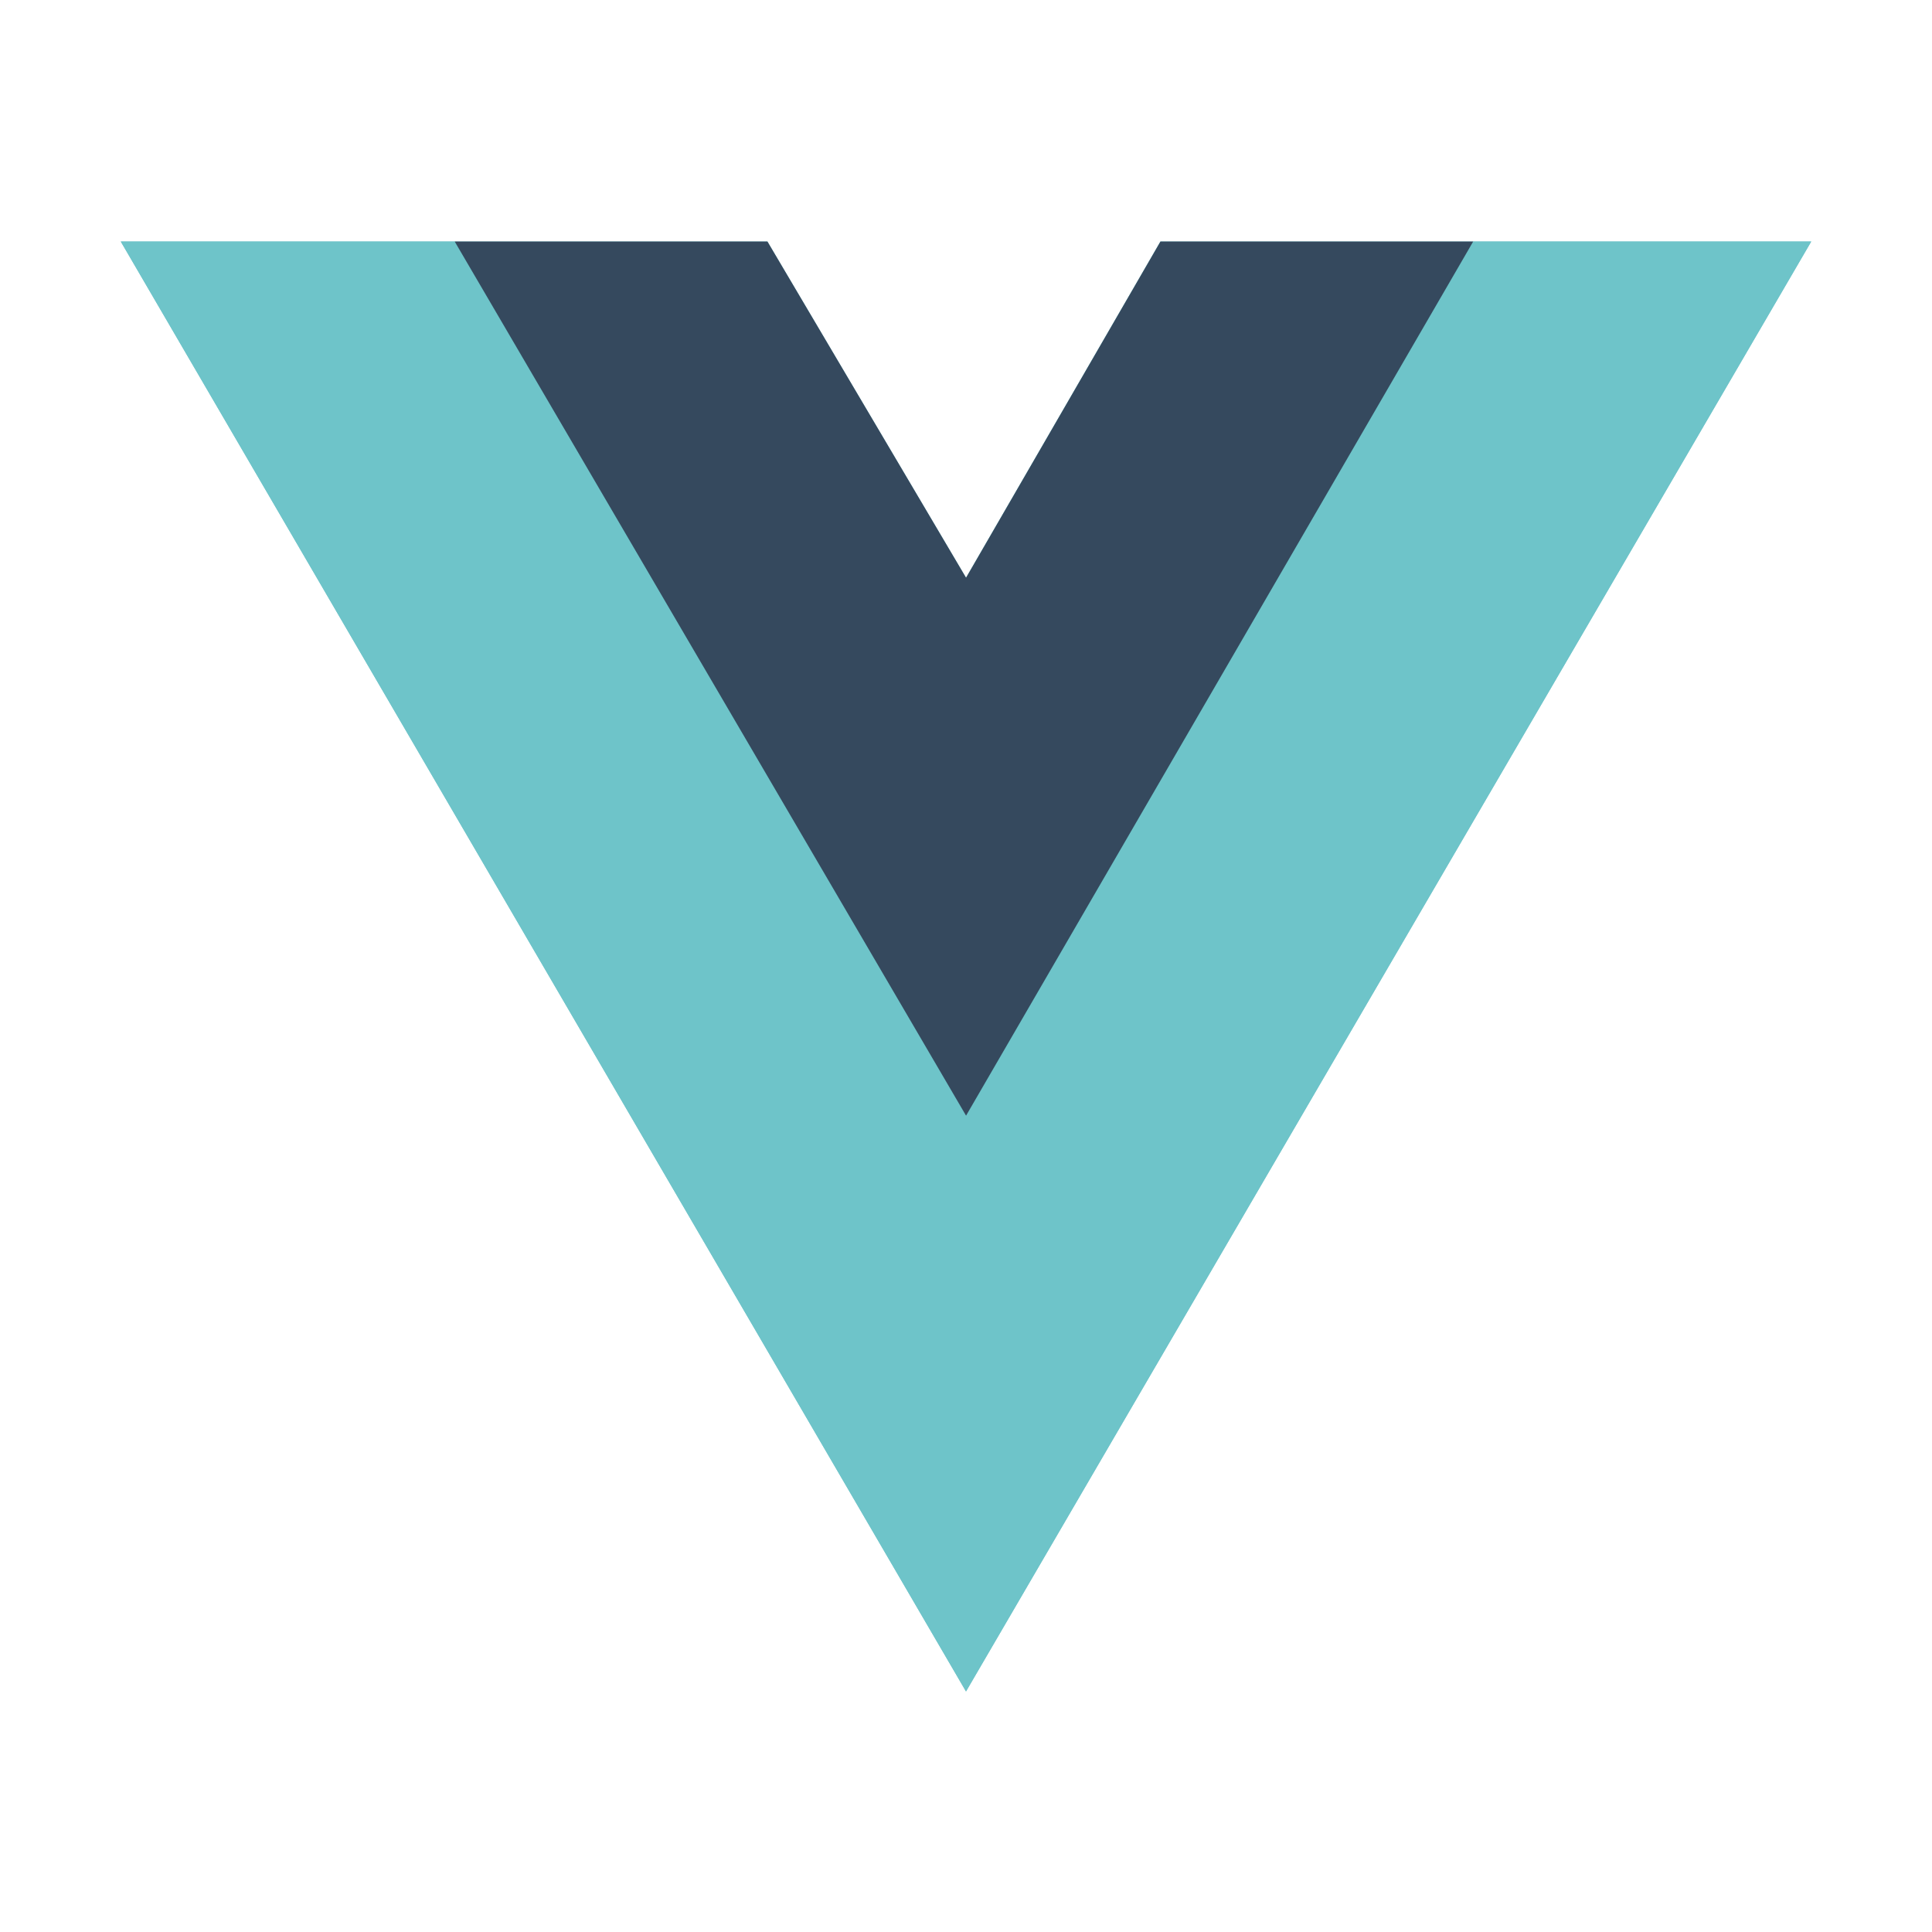
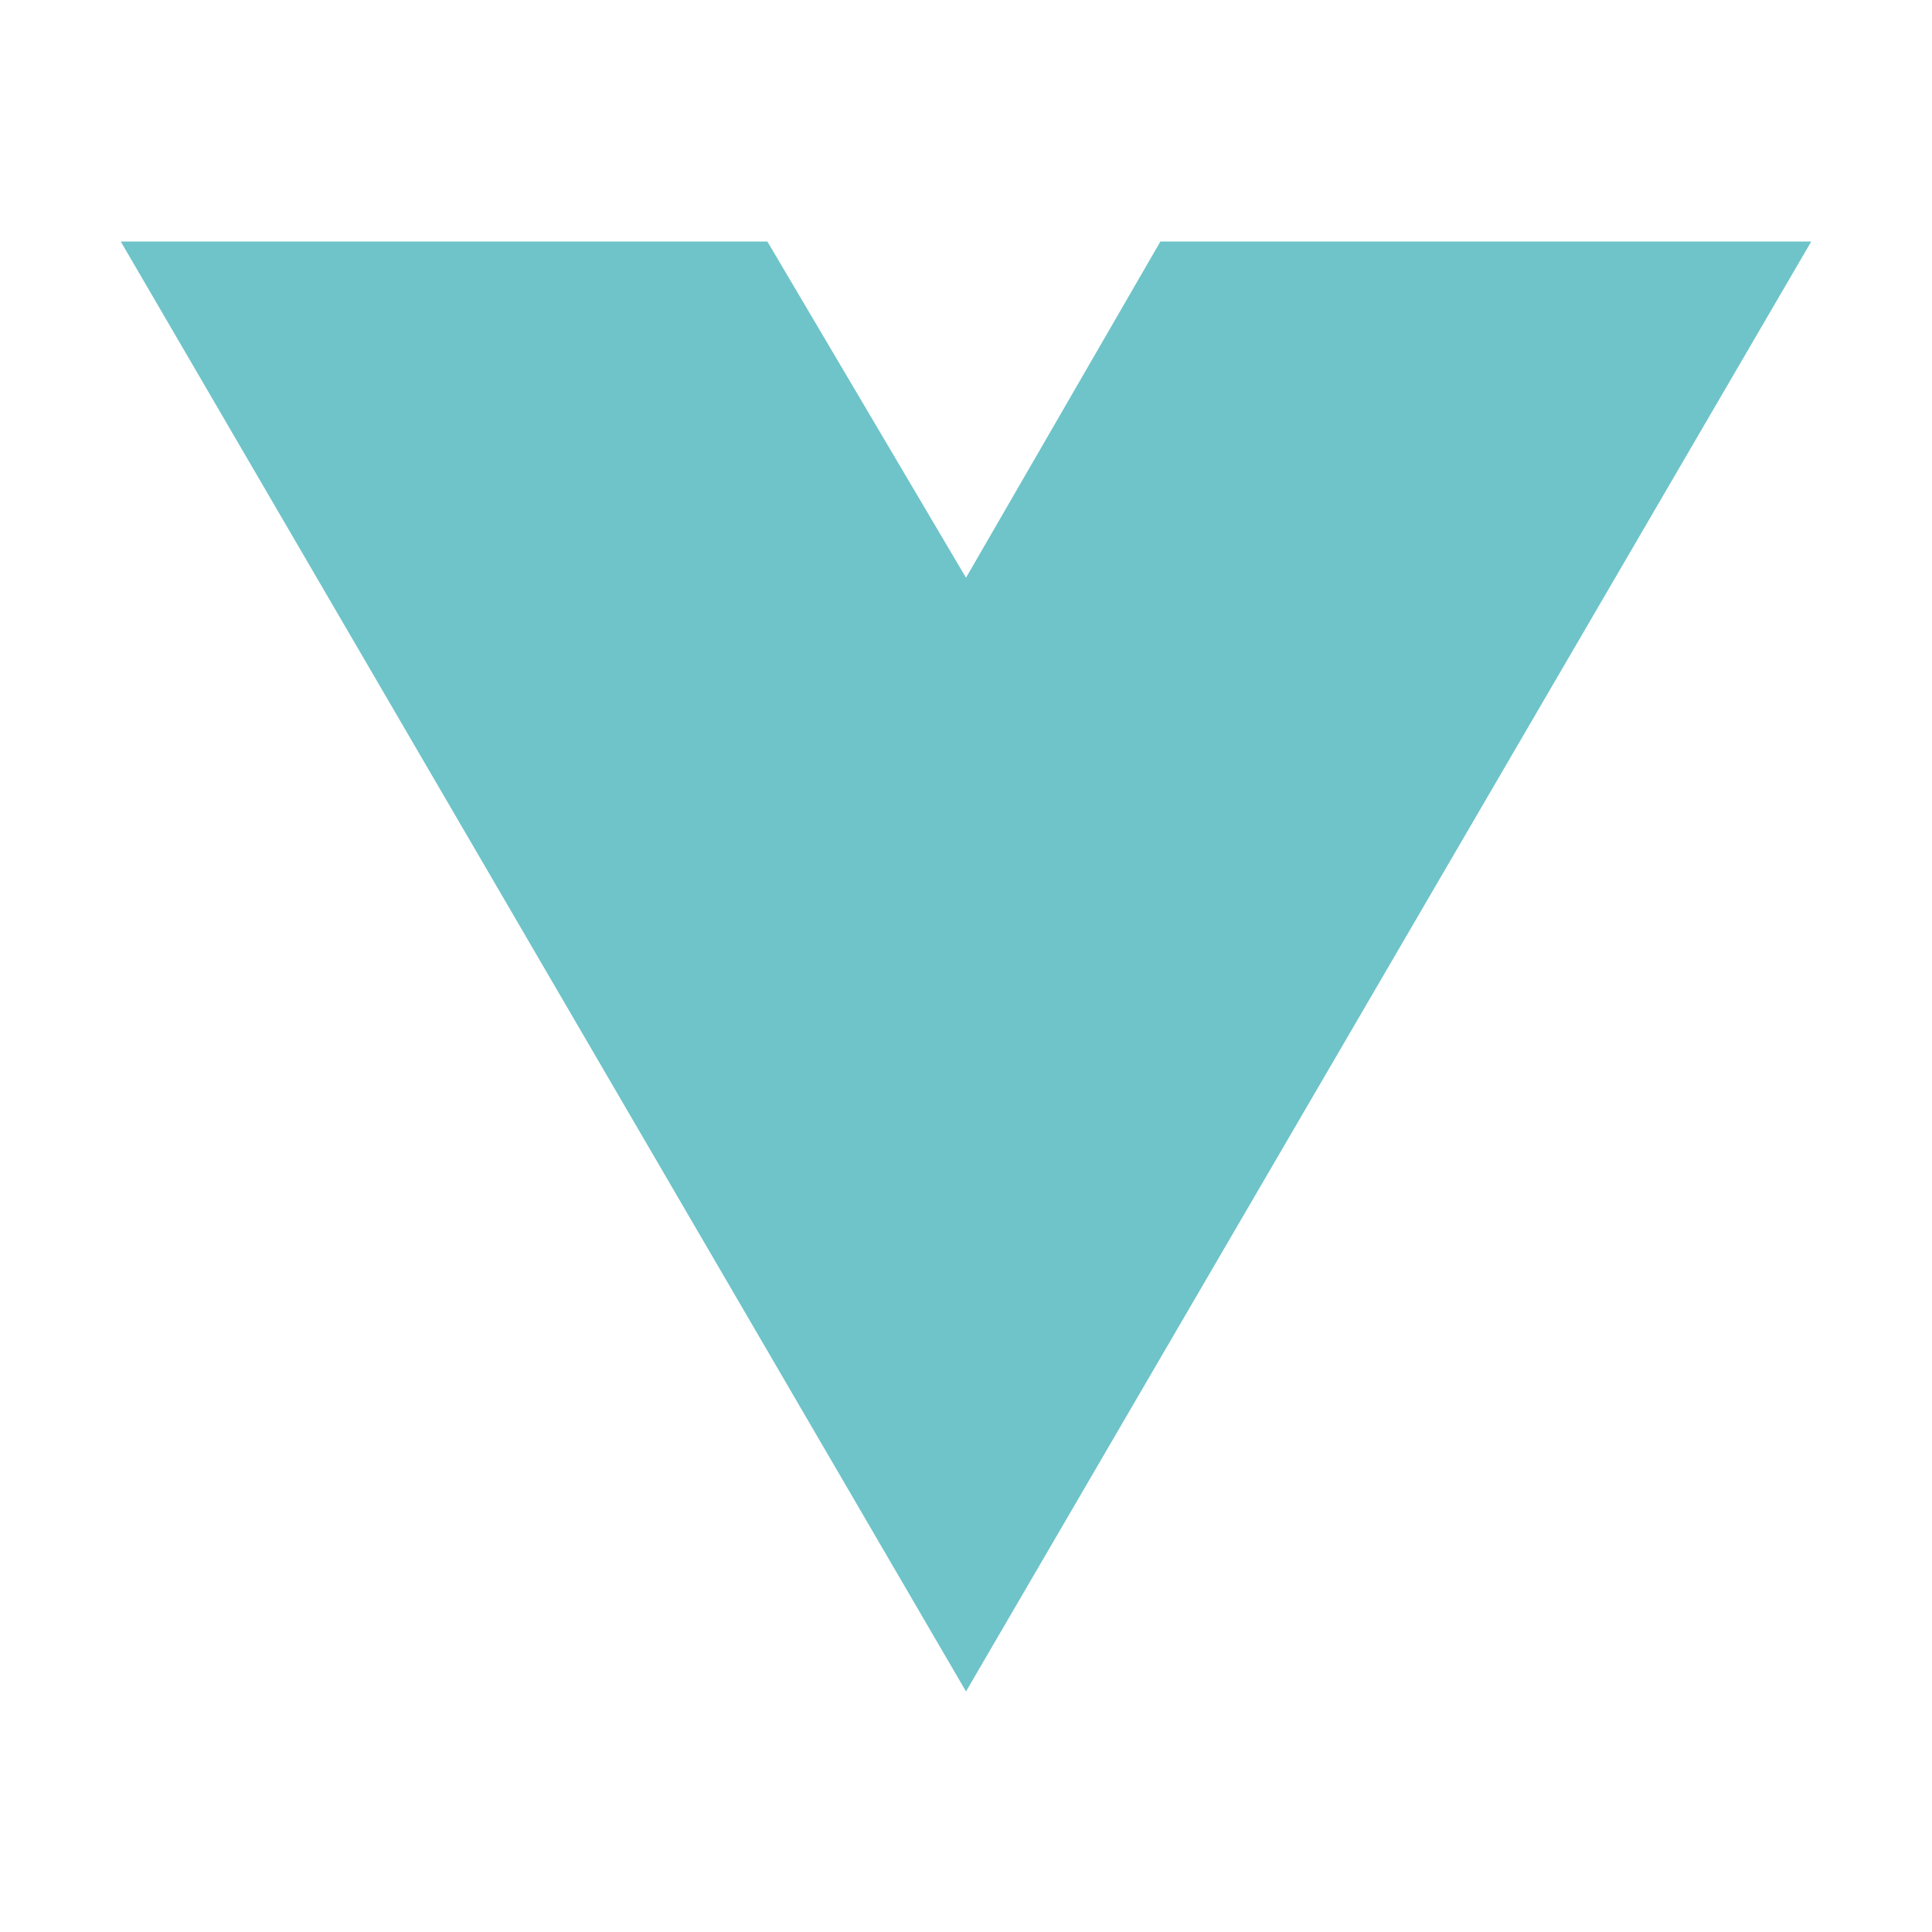
<svg xmlns="http://www.w3.org/2000/svg" width="32" height="32" viewBox="0 0 32 32" fill="none">
  <path d="M24.4 4H30L16 28.016L2 4H12.71L16 9.569L19.22 4H24.4Z" fill="#6EC4C9" />
-   <path d="M2 4L16 28.016L30 4H24.4L16 18.41L7.53 4H2Z" fill="#6EC4C9" />
-   <path d="M7.531 4L16.001 18.479L24.401 4H19.221L16.001 9.569L12.711 4H7.531Z" fill="#35495E" />
</svg>